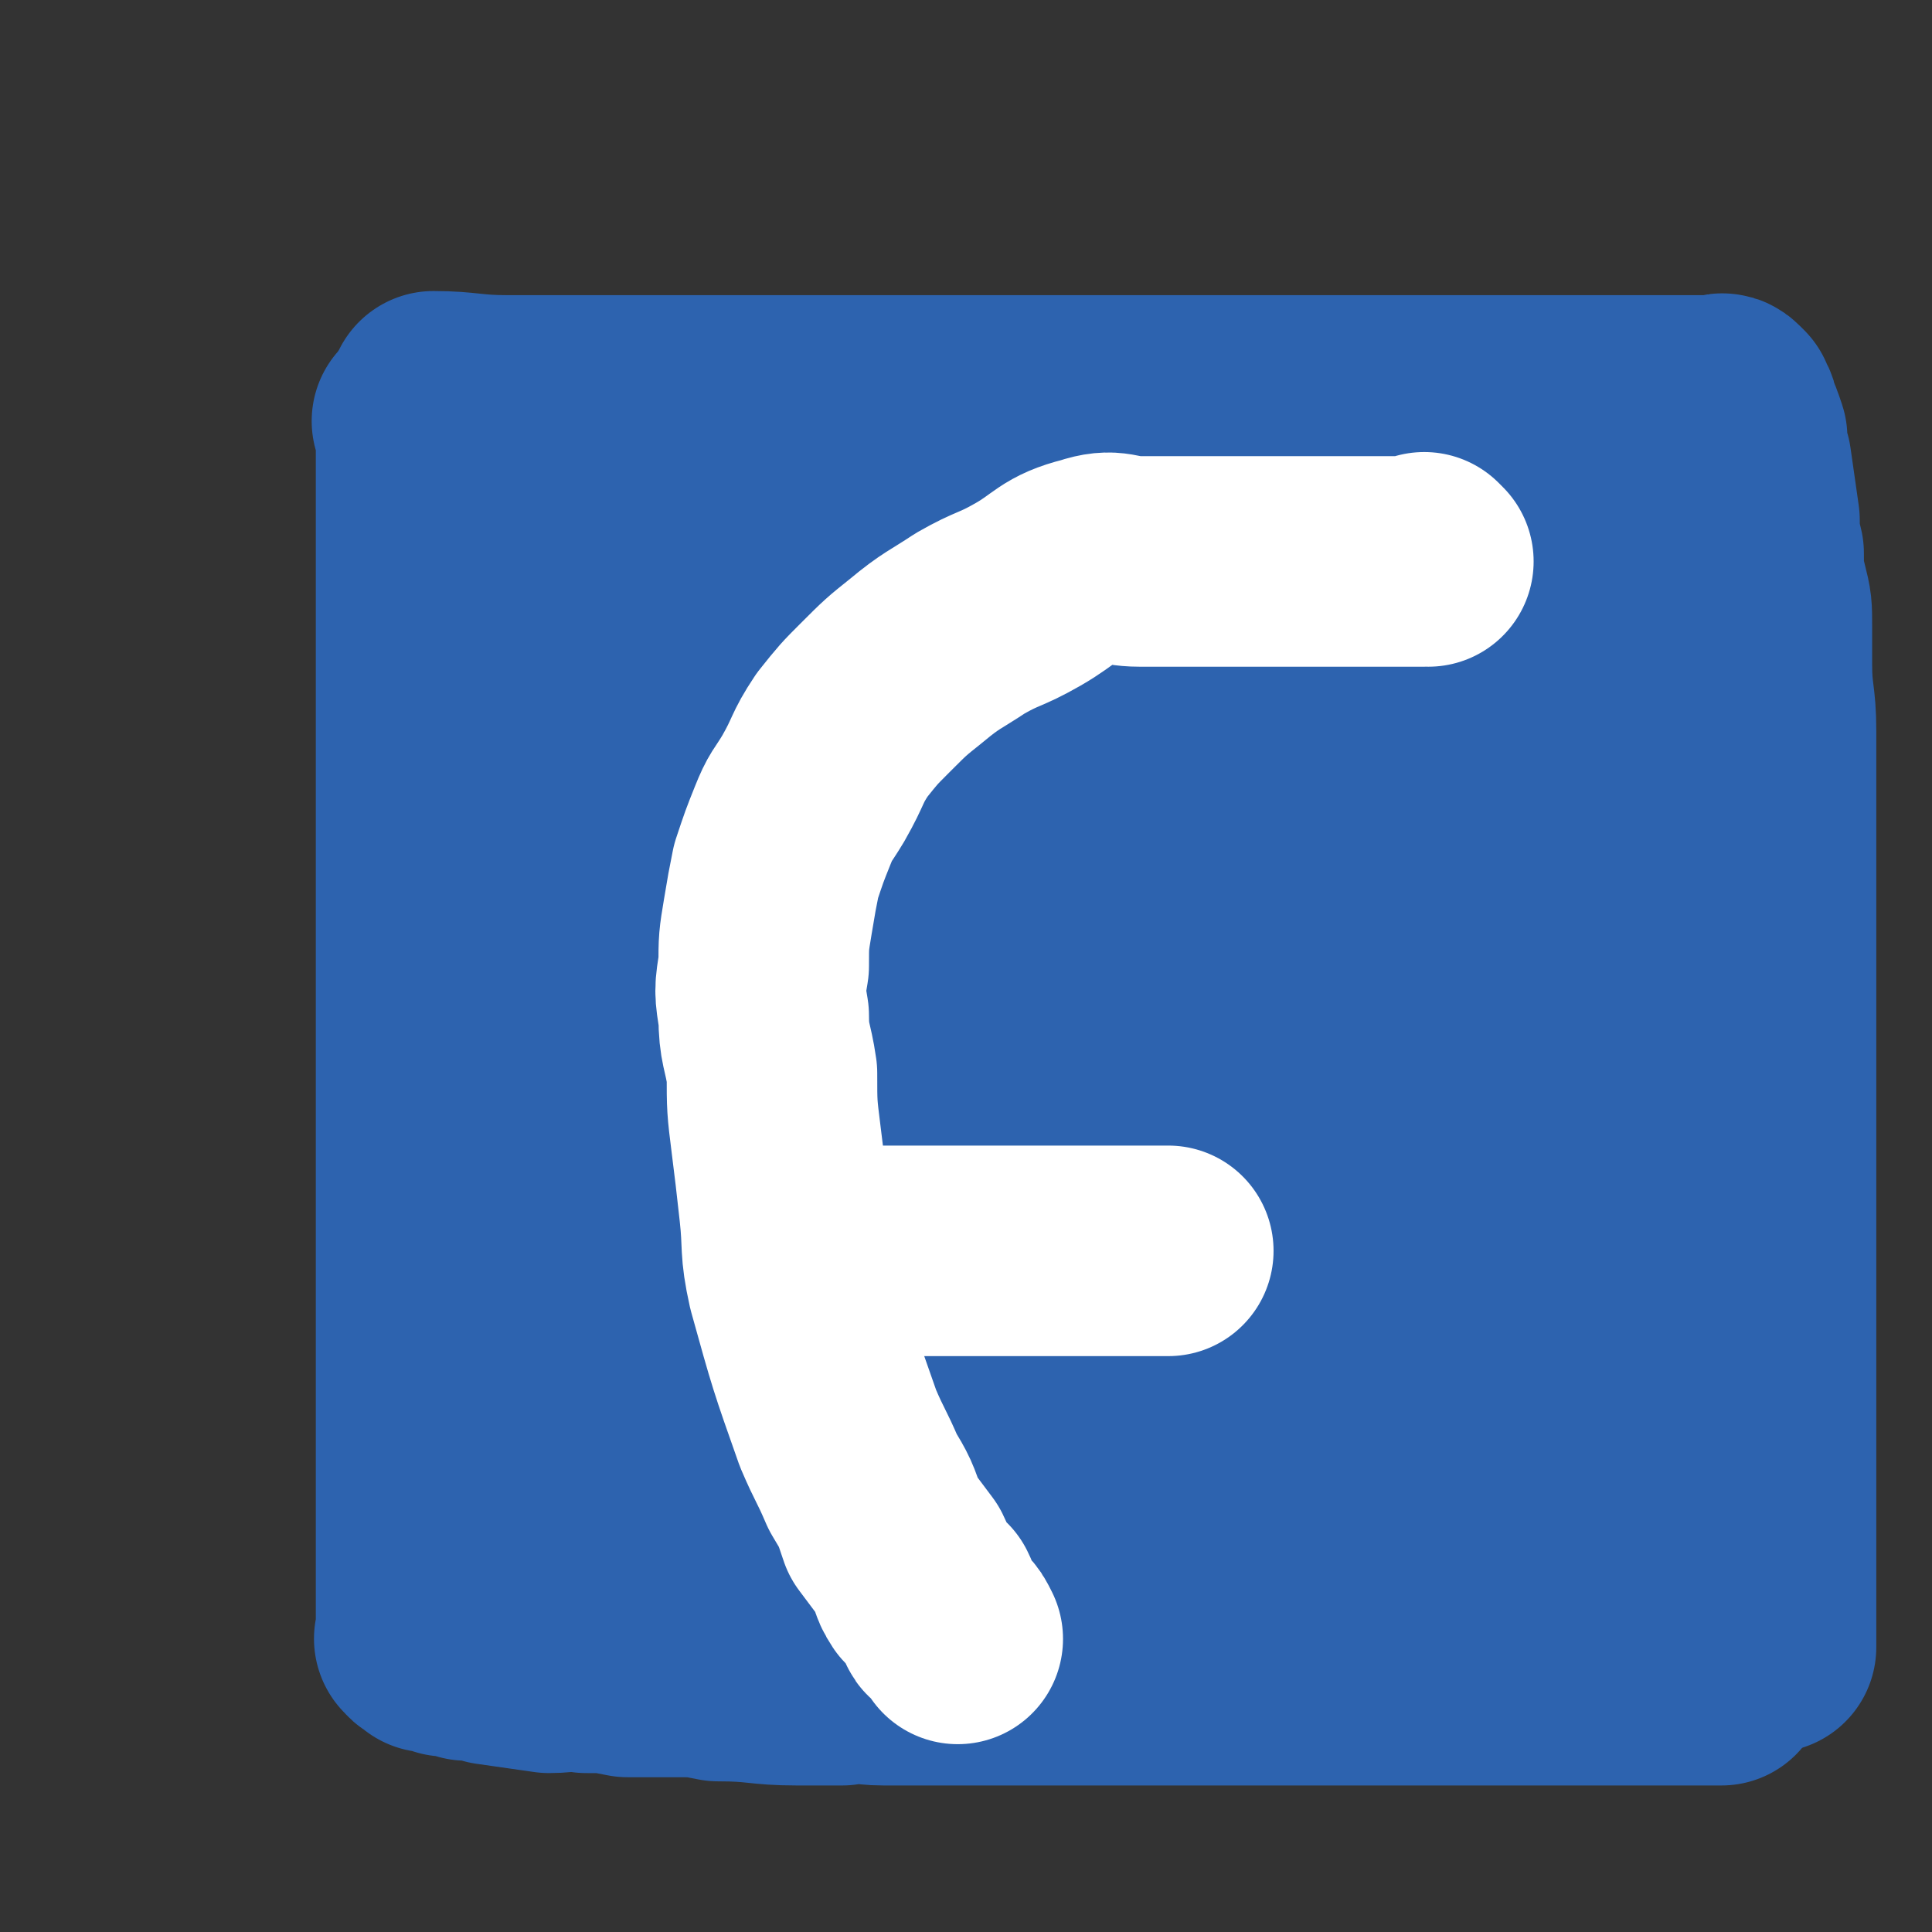
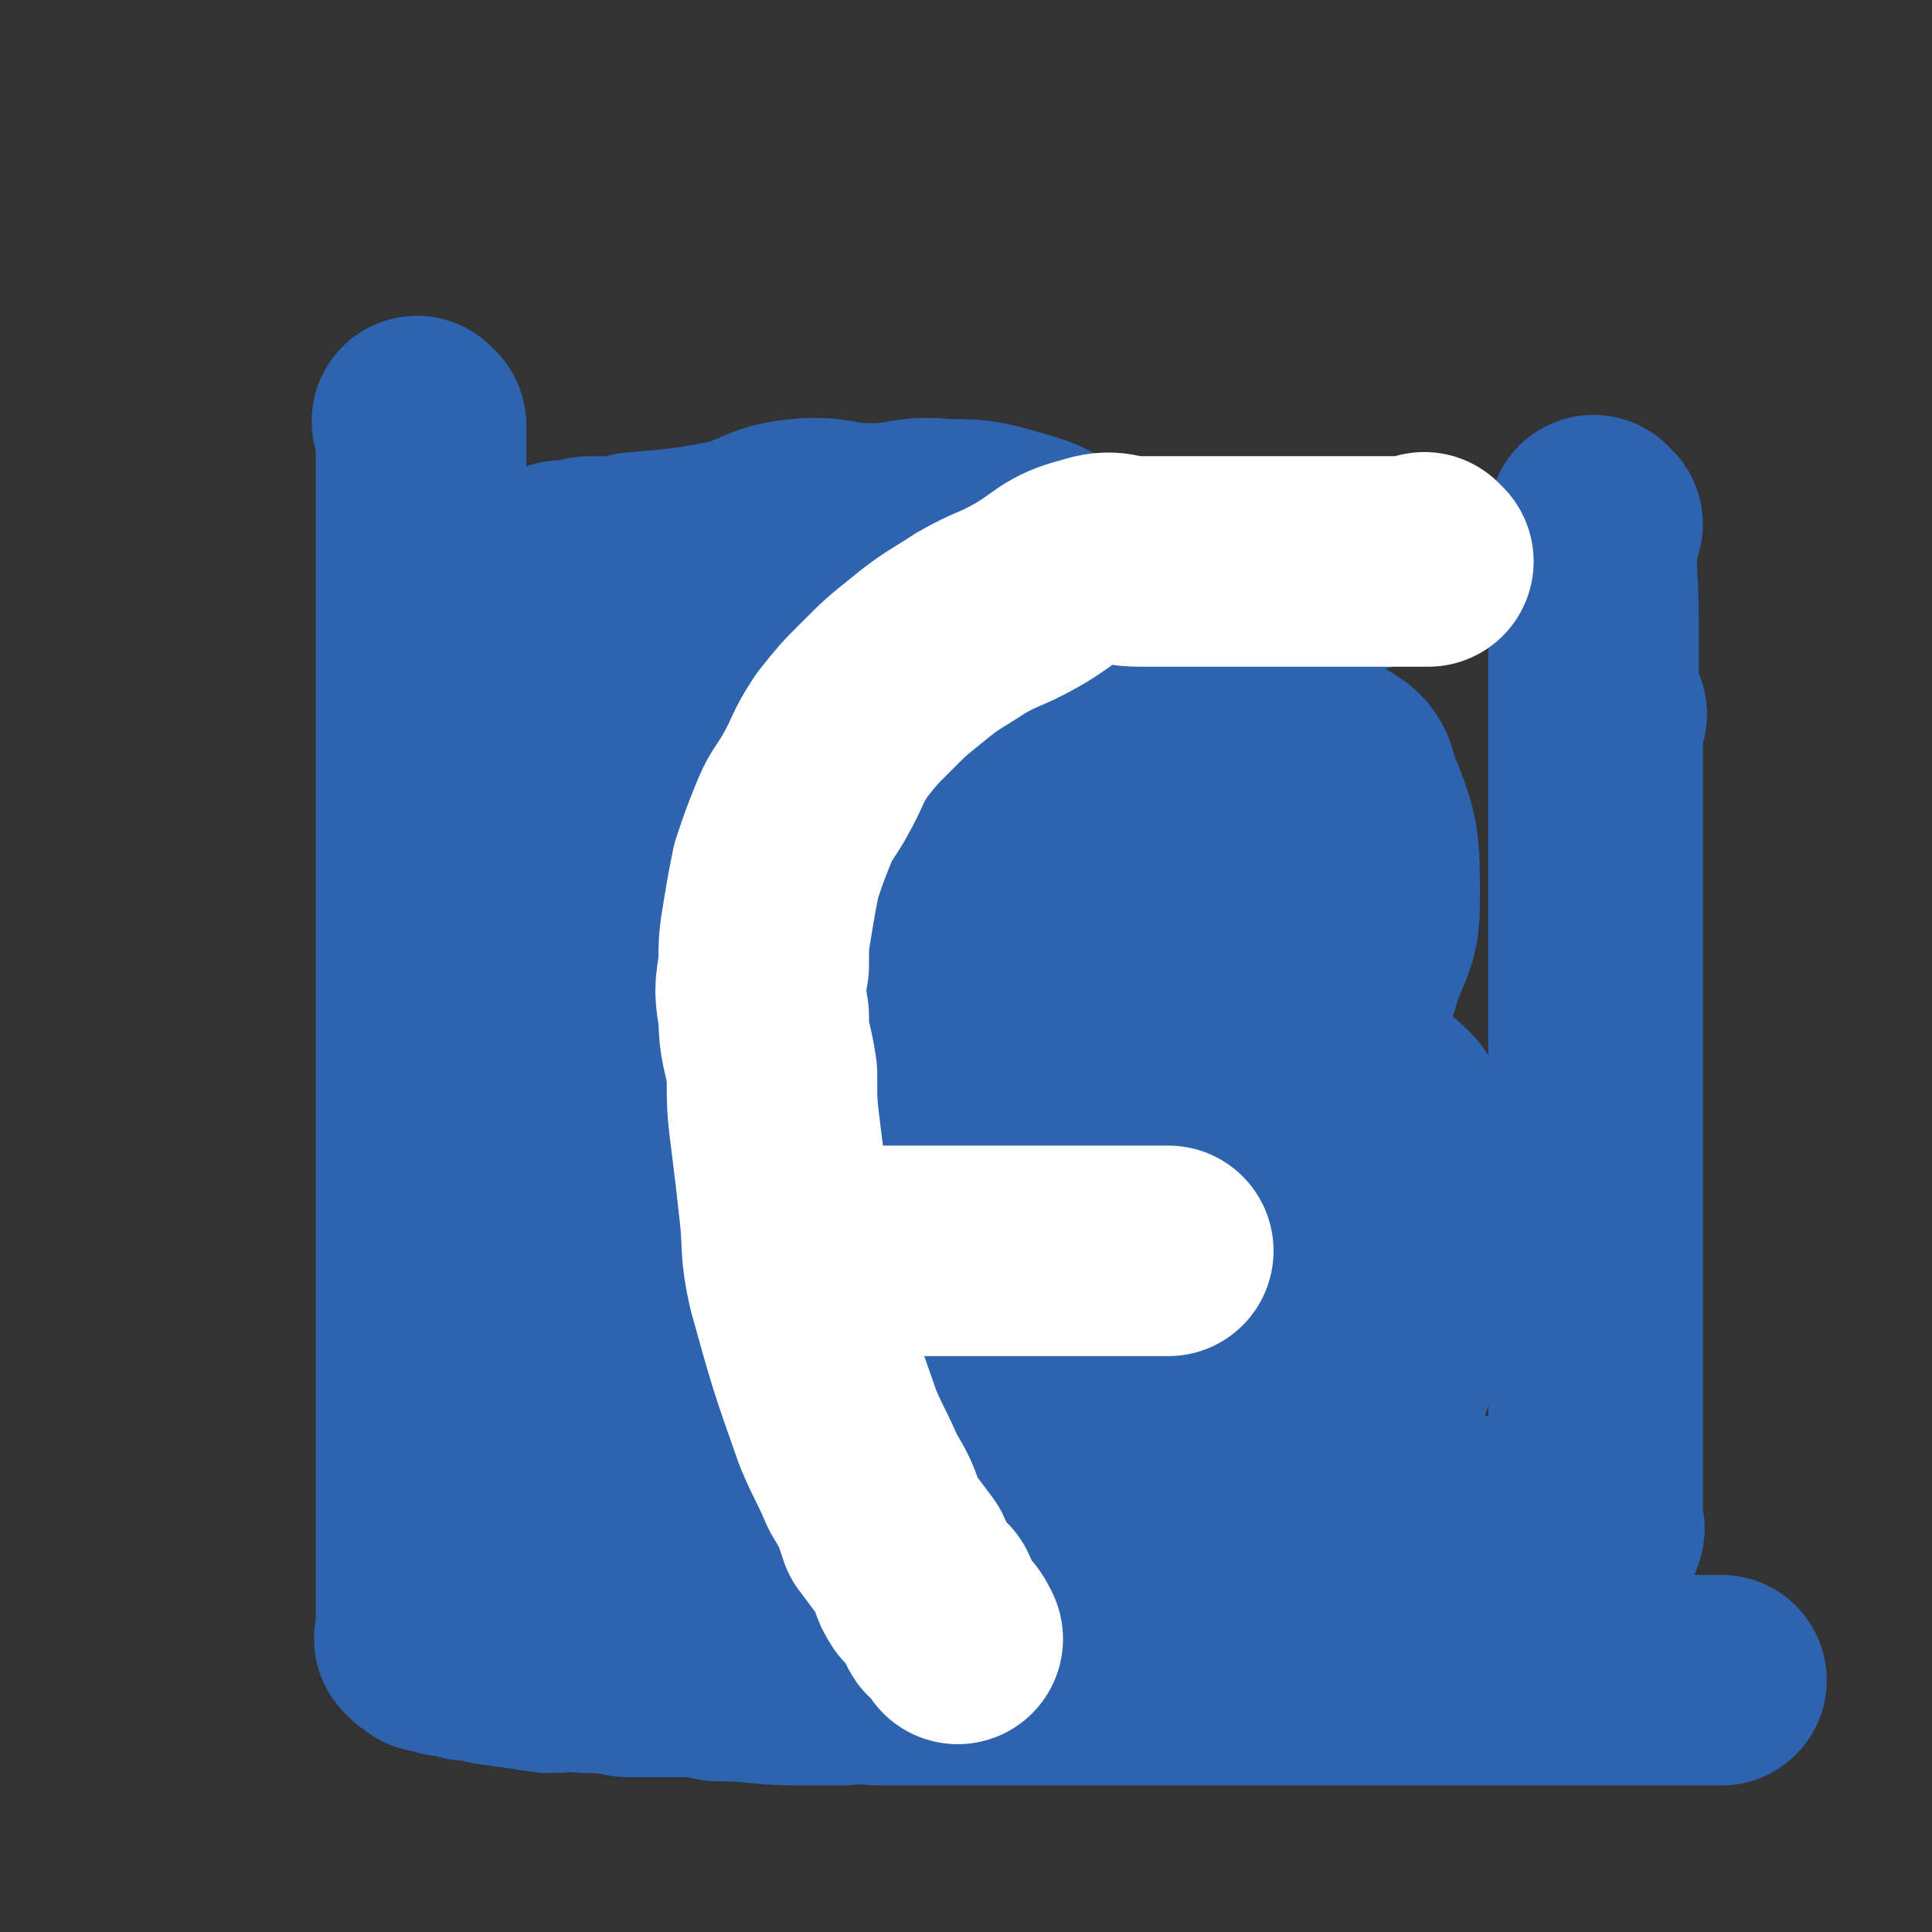
<svg xmlns="http://www.w3.org/2000/svg" viewBox="0 0 468 468" version="1.1">
  <rect x="0" y="0" width="468" height="468" fill="#333333" stroke="none" />
  <g fill="none" stroke="#2D63AF" stroke-width="51" stroke-linecap="round" stroke-linejoin="round">
    <path d="M102,103c0,0 -1,-1 -1,-1 0,0 1,1 1,1 0,0 0,0 0,0 0,0 -1,-1 -1,-1 0,0 1,1 1,1 0,0 0,0 0,0 0,0 -1,-1 -1,-1 0,0 1,1 1,1 0,0 0,0 0,0 0,18 0,18 0,36 0,8 0,8 0,17 0,7 0,7 0,13 0,6 0,6 0,13 0,5 0,5 0,11 0,5 0,5 0,10 0,6 0,6 0,12 0,5 0,5 0,11 0,5 0,5 0,11 0,5 0,5 0,10 0,5 0,5 0,11 0,7 0,7 0,14 0,3 0,3 0,7 0,5 0,5 0,10 0,5 0,5 0,9 0,4 0,4 0,7 0,4 0,4 0,8 0,3 0,3 0,6 0,3 0,3 0,6 0,4 0,4 0,8 0,3 0,3 0,6 0,4 0,4 0,8 0,3 0,3 0,6 0,3 0,3 0,7 0,3 0,3 0,6 0,4 0,4 0,7 0,2 0,2 0,4 0,2 0,2 0,3 0,2 0,2 0,4 0,2 0,2 0,5 0,1 0,1 0,2 0,1 0,1 0,1 0,1 0,1 0,1 0,2 0,2 0,3 0,1 -1,1 0,1 0,1 1,1 2,2 2,0 2,0 4,1 3,0 3,0 5,1 3,0 3,0 6,1 7,1 7,1 14,2 5,0 5,-1 9,0 5,0 5,0 10,1 6,0 6,0 11,0 6,0 6,0 11,1 10,0 10,1 19,1 6,0 6,0 11,0 5,-1 5,0 10,0 4,0 4,0 9,0 5,0 5,0 10,0 8,0 8,0 16,0 3,0 3,0 7,0 3,0 3,0 6,0 4,0 4,0 8,0 7,0 7,0 15,0 4,0 4,0 8,0 4,0 4,0 8,0 4,0 4,0 8,0 3,0 3,0 7,0 7,0 7,0 14,0 3,0 3,0 7,0 3,0 3,0 6,0 3,0 3,0 7,0 3,0 3,0 7,0 5,0 5,0 11,0 3,0 3,0 6,0 2,0 2,0 5,0 2,0 2,0 4,0 3,0 3,0 5,0 4,0 4,0 7,0 1,0 1,0 3,0 1,0 1,0 3,0 2,0 2,0 5,0 1,0 1,0 2,0 1,0 1,0 2,0 1,0 1,0 2,0 2,0 2,0 4,0 1,0 1,0 1,0 " />
-     <path d="M106,97c0,0 -1,-1 -1,-1 0,0 1,1 1,1 0,0 0,0 0,0 0,0 -1,-1 -1,-1 0,0 1,1 1,1 0,0 0,0 0,0 0,0 -1,-1 -1,-1 8,0 9,1 18,1 2,0 2,0 5,0 7,0 7,0 15,0 7,0 7,0 13,0 7,0 7,0 14,0 5,0 5,0 10,0 6,0 6,0 12,0 5,0 5,0 9,0 6,0 6,0 12,0 5,0 5,0 10,0 6,0 6,0 11,0 5,0 5,0 10,0 5,0 5,0 10,0 4,0 4,0 8,0 4,0 4,0 9,0 5,0 5,0 9,0 5,0 5,0 10,0 5,0 5,0 9,0 4,0 4,0 8,0 3,0 3,0 7,0 6,0 6,0 11,0 3,0 3,0 6,0 2,0 2,0 5,0 2,0 2,0 4,0 3,0 3,0 6,0 6,0 6,0 12,0 3,0 3,0 5,0 3,0 3,0 5,0 2,0 2,0 4,0 2,0 2,0 4,0 2,0 2,0 3,0 4,0 4,0 7,0 1,0 1,0 2,0 1,0 1,0 2,0 2,0 2,0 3,0 1,0 1,0 2,0 1,0 1,0 3,0 1,0 1,0 2,0 1,0 1,0 2,0 1,0 1,0 1,0 1,0 1,0 2,0 1,0 1,0 2,0 2,0 2,0 5,0 0,0 0,0 0,0 1,0 1,0 2,0 1,0 1,0 2,0 1,0 1,-1 2,0 0,0 0,0 1,1 0,1 1,1 1,3 1,2 1,2 2,5 0,3 0,3 1,6 1,7 1,7 2,14 0,4 0,4 1,8 0,5 0,5 1,9 1,4 1,4 1,9 0,4 0,4 0,9 0,8 1,8 1,16 0,5 0,5 0,10 0,5 0,5 0,9 0,5 0,5 0,10 0,5 0,5 0,11 0,9 0,9 0,19 0,5 0,5 0,11 0,5 0,5 0,9 0,5 0,5 0,10 0,4 0,4 0,9 0,8 0,8 0,17 0,3 0,3 0,7 0,4 0,4 0,8 0,7 0,7 0,14 0,3 0,3 0,7 0,3 0,3 0,6 0,3 0,3 0,6 0,7 0,7 0,14 0,4 0,4 0,8 0,3 0,3 0,6 0,3 0,3 0,5 0,4 0,4 0,8 0,1 0,1 0,3 0,1 0,1 0,2 0,1 0,1 0,2 0,1 0,1 0,2 0,1 0,1 0,1 0,1 0,1 0,1 0,1 0,1 0,1 0,1 0,1 0,1 0,1 0,1 0,2 0,0 0,0 0,0 0,0 0,0 0,1 0,0 0,0 0,0 0,0 0,0 0,1 0,0 0,0 0,0 0,0 0,0 0,1 " />
-     <path d="M356,138c0,0 -1,-1 -1,-1 0,0 0,0 0,1 0,14 0,15 0,29 0,9 0,9 0,17 0,13 0,13 0,26 0,11 0,11 0,21 0,11 0,11 0,22 0,14 0,14 0,27 0,12 0,12 0,23 0,11 0,11 0,23 0,9 0,9 0,18 0,7 0,7 0,14 0,5 0,5 0,11 0,4 0,4 0,8 " />
    <path d="M387,127c0,0 -1,-1 -1,-1 -1,11 0,13 0,25 0,10 0,10 0,20 0,14 0,14 0,29 0,13 0,13 0,26 0,13 0,13 0,26 0,13 0,13 0,25 0,11 0,11 0,23 0,10 0,10 0,20 0,8 0,8 0,17 0,7 0,7 0,14 " />
    <path d="M388,173c0,0 -1,-1 -1,-1 0,0 0,0 0,1 0,4 0,4 0,9 0,20 0,20 0,40 0,12 0,12 0,24 0,16 0,16 0,32 0,12 0,12 0,25 0,9 0,9 0,19 0,8 0,8 0,16 0,6 0,6 0,12 0,4 0,4 0,7 0,3 0,3 0,6 0,2 0,2 0,4 0,1 0,1 0,2 0,1 1,1 0,2 -1,1 -1,1 -2,1 -5,0 -5,-1 -9,-1 -8,-1 -7,-1 -15,-2 -11,-2 -11,-2 -21,-3 -24,-2 -24,-2 -48,-4 -15,-1 -15,-1 -30,-1 -11,-1 -11,0 -22,0 -13,-1 -13,-1 -25,-1 -9,-1 -9,0 -18,0 -7,0 -7,0 -14,0 -8,0 -8,0 -17,0 -2,0 -2,0 -4,0 0,0 0,0 0,0 2,0 2,0 5,0 6,0 6,0 11,0 10,0 10,0 20,0 11,0 11,0 22,0 11,0 11,0 22,0 11,0 11,0 22,0 20,0 21,3 41,0 8,-2 6,-6 14,-10 6,-5 8,-3 13,-8 4,-6 3,-7 6,-14 2,-7 4,-7 4,-15 0,-9 0,-10 -4,-19 -7,-17 -7,-18 -19,-32 -5,-7 -7,-7 -15,-11 -7,-4 -7,-4 -16,-6 -12,-2 -12,-3 -24,-2 -13,1 -14,2 -26,6 -14,4 -14,4 -28,11 -12,5 -12,5 -23,12 -9,6 -8,7 -17,13 -6,5 -7,4 -13,10 -4,4 -3,5 -7,9 -2,4 -4,3 -4,7 -1,4 0,5 2,9 2,4 3,5 7,7 7,3 8,3 15,4 9,2 9,2 18,2 13,1 14,2 27,0 12,-2 12,-3 24,-8 16,-7 16,-7 31,-17 11,-7 11,-8 21,-17 10,-9 10,-9 18,-20 7,-9 7,-9 12,-19 5,-8 5,-8 8,-18 3,-8 4,-8 4,-16 0,-14 0,-15 -5,-27 -1,-5 -2,-5 -7,-8 -7,-3 -8,-5 -16,-4 -23,1 -24,0 -47,6 -14,4 -13,6 -25,13 -12,7 -12,7 -24,15 -17,13 -17,13 -34,27 -6,5 -6,5 -10,11 -4,4 -5,4 -6,9 -1,6 -1,9 3,14 2,3 4,2 9,1 10,0 10,1 20,-2 13,-3 13,-3 25,-10 25,-14 25,-14 48,-31 10,-7 10,-8 18,-17 7,-7 7,-7 13,-14 5,-7 5,-7 8,-14 2,-6 3,-6 4,-12 0,-5 2,-6 -1,-10 -5,-9 -6,-11 -14,-16 -6,-4 -7,-2 -14,-2 -15,2 -15,2 -29,6 -14,3 -14,3 -27,9 -23,10 -23,10 -44,23 -11,6 -10,7 -20,14 -6,5 -6,5 -12,11 -5,5 -5,5 -8,11 -3,5 -4,5 -5,11 -1,6 0,6 2,12 2,7 2,8 6,14 4,6 4,6 10,11 7,6 7,6 14,10 6,3 6,3 13,5 8,1 9,1 17,0 11,-2 11,-1 21,-5 11,-5 11,-6 22,-13 9,-6 9,-7 16,-15 9,-8 9,-8 15,-18 6,-7 6,-8 10,-16 3,-8 3,-8 5,-16 2,-7 2,-7 2,-14 1,-8 2,-8 0,-15 -3,-9 -4,-9 -9,-17 -4,-6 -3,-6 -8,-11 -5,-5 -5,-6 -11,-9 -7,-4 -7,-4 -14,-6 -7,-2 -8,-2 -15,-2 -9,-1 -9,1 -18,1 -9,0 -9,-2 -18,-1 -8,1 -8,3 -16,5 -11,2 -11,2 -23,3 -3,1 -3,1 -6,1 -2,0 -2,0 -5,0 -2,0 -2,1 -5,1 -1,0 -1,0 -2,0 0,0 0,0 0,0 4,0 4,0 7,0 3,0 3,0 6,0 10,0 10,0 21,0 9,0 9,0 18,0 10,0 10,0 19,0 9,0 9,0 18,0 7,0 7,0 14,0 6,0 6,0 11,0 5,0 5,0 10,0 6,0 6,0 12,0 2,0 2,0 4,0 2,0 2,0 4,0 1,0 1,0 2,0 2,0 2,0 3,0 4,0 4,0 7,0 2,0 2,0 4,0 3,0 3,0 5,0 3,0 3,0 5,0 2,0 2,0 4,0 4,0 4,0 9,0 1,0 1,0 3,0 1,0 1,0 3,0 1,0 1,0 2,0 1,0 1,0 2,0 1,0 2,0 1,0 -1,0 -2,0 -4,0 -6,0 -6,0 -12,0 -7,0 -7,0 -15,0 -9,0 -9,0 -18,0 -20,0 -20,0 -41,0 -9,0 -9,0 -19,0 -10,0 -10,-2 -19,0 -17,3 -18,4 -34,11 -7,3 -7,5 -12,10 -6,5 -6,5 -10,11 -8,14 -8,14 -14,29 -3,8 -3,8 -4,17 -3,21 -2,21 -3,41 -1,12 -1,12 -1,24 -1,12 -3,13 0,25 4,21 5,21 13,42 3,7 3,7 8,13 3,5 3,6 8,8 6,3 7,4 12,3 17,-3 19,-3 34,-12 10,-7 8,-10 16,-20 7,-8 8,-7 14,-16 7,-12 6,-12 12,-26 4,-10 4,-10 6,-21 3,-11 2,-11 3,-23 1,-11 1,-11 0,-23 -1,-11 -1,-11 -4,-21 -2,-9 -2,-10 -6,-18 -4,-8 -4,-9 -10,-15 -4,-5 -4,-6 -10,-9 -5,-2 -6,-3 -12,-3 -8,0 -9,0 -17,3 -10,4 -10,4 -18,11 -10,7 -10,7 -18,17 -8,9 -8,10 -14,21 -6,10 -6,10 -10,21 -4,10 -4,10 -6,20 -2,9 -2,9 -3,18 -1,9 -2,10 0,18 2,9 4,9 8,17 5,8 4,9 11,15 9,8 10,8 20,14 8,4 8,4 16,7 8,3 9,3 17,5 10,1 10,1 19,1 10,-1 10,-1 19,-4 9,-3 9,-4 17,-9 8,-6 8,-6 15,-14 7,-8 7,-8 12,-17 5,-8 5,-8 8,-17 4,-7 4,-7 7,-15 1,-6 1,-6 2,-12 1,-5 0,-5 1,-10 0,-4 1,-4 1,-7 0,-2 0,-3 -2,-4 -1,-2 -2,-2 -4,-1 -5,1 -5,2 -9,5 -5,4 -5,4 -8,9 -5,5 -6,5 -8,11 -3,9 -1,10 -3,19 -1,7 -1,7 -2,14 -1,8 -2,8 -1,15 1,14 2,14 6,27 2,5 2,5 5,9 3,4 3,5 7,7 10,2 11,2 21,0 6,-1 7,-1 12,-6 12,-10 12,-11 21,-24 4,-6 2,-7 5,-14 2,-6 3,-6 4,-13 2,-11 2,-11 3,-23 0,-2 -1,-2 -2,-5 -1,-2 0,-3 -2,-5 -2,-2 -3,-3 -6,-2 -3,1 -3,3 -5,7 -4,5 -3,5 -6,11 -5,13 -5,13 -9,26 -2,5 -2,6 -4,11 -1,4 -1,4 -2,8 0,3 0,3 -1,7 0,4 0,4 -1,8 " />
  </g>
  <g fill="none" stroke="#FFFFFF" stroke-width="51" stroke-linecap="round" stroke-linejoin="round">
    <path d="M346,136c0,0 -1,-1 -1,-1 0,0 0,1 0,1 0,0 0,0 0,0 1,0 0,-1 0,-1 0,0 1,1 0,1 -7,0 -8,0 -16,0 -2,0 -2,0 -3,0 -11,0 -11,0 -23,0 -6,0 -6,0 -12,0 -8,0 -8,0 -15,0 -6,0 -6,-2 -12,0 -8,2 -8,4 -15,8 -7,4 -7,3 -14,7 -6,4 -7,4 -13,9 -5,4 -5,4 -10,9 -4,4 -4,4 -8,9 -4,6 -3,6 -7,13 -3,5 -3,4 -5,9 -2,5 -2,5 -4,11 -1,5 -1,5 -2,11 -1,6 -1,6 -1,12 -1,6 -1,6 0,12 0,7 1,7 2,14 0,8 0,8 1,16 1,8 1,8 2,17 1,9 0,9 2,18 5,18 5,18 11,35 3,7 3,6 6,13 3,5 3,5 5,11 3,4 3,4 6,8 2,4 1,4 3,7 1,1 2,1 3,2 1,2 1,3 2,5 0,1 1,1 2,2 1,1 1,1 2,3 " />
    <path d="M198,303c0,0 -1,-1 -1,-1 0,0 0,0 1,1 0,0 0,0 0,0 7,0 7,0 15,0 8,0 8,0 15,0 6,0 6,0 13,0 5,0 5,0 11,0 5,0 5,0 10,0 3,0 3,0 7,0 3,0 3,0 6,0 3,0 3,0 5,0 2,0 2,0 3,0 " />
  </g>
</svg>